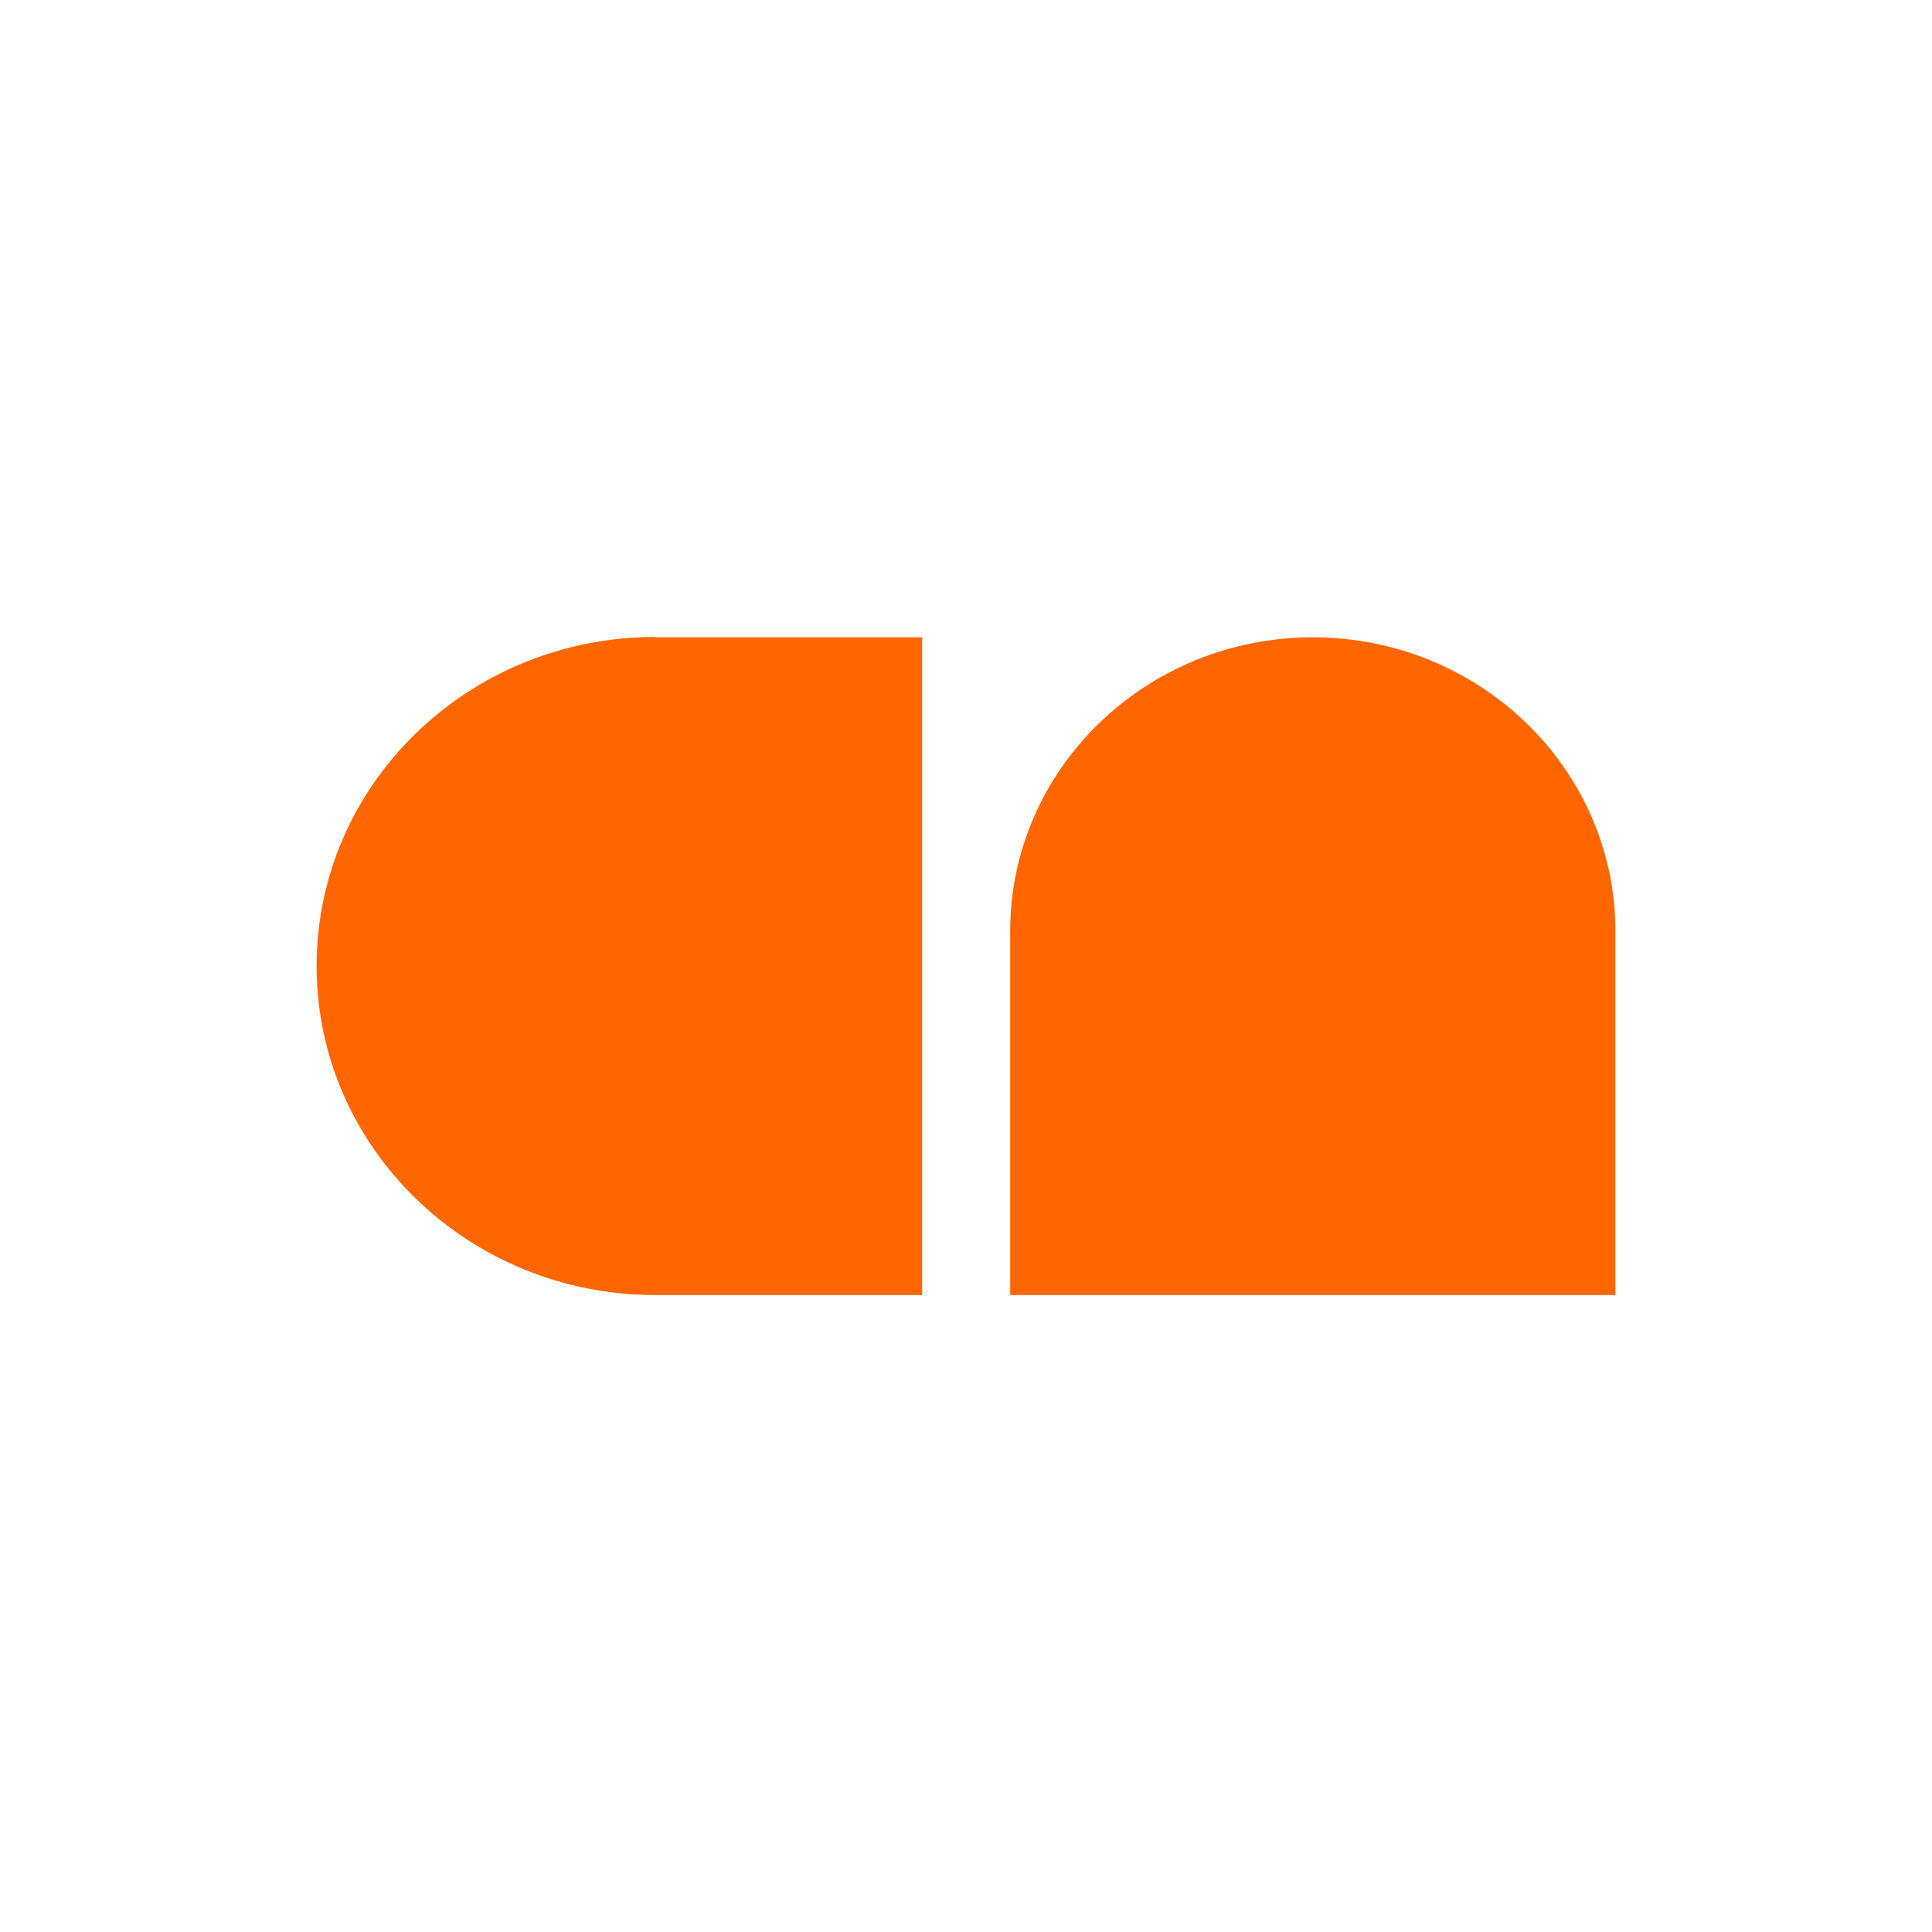
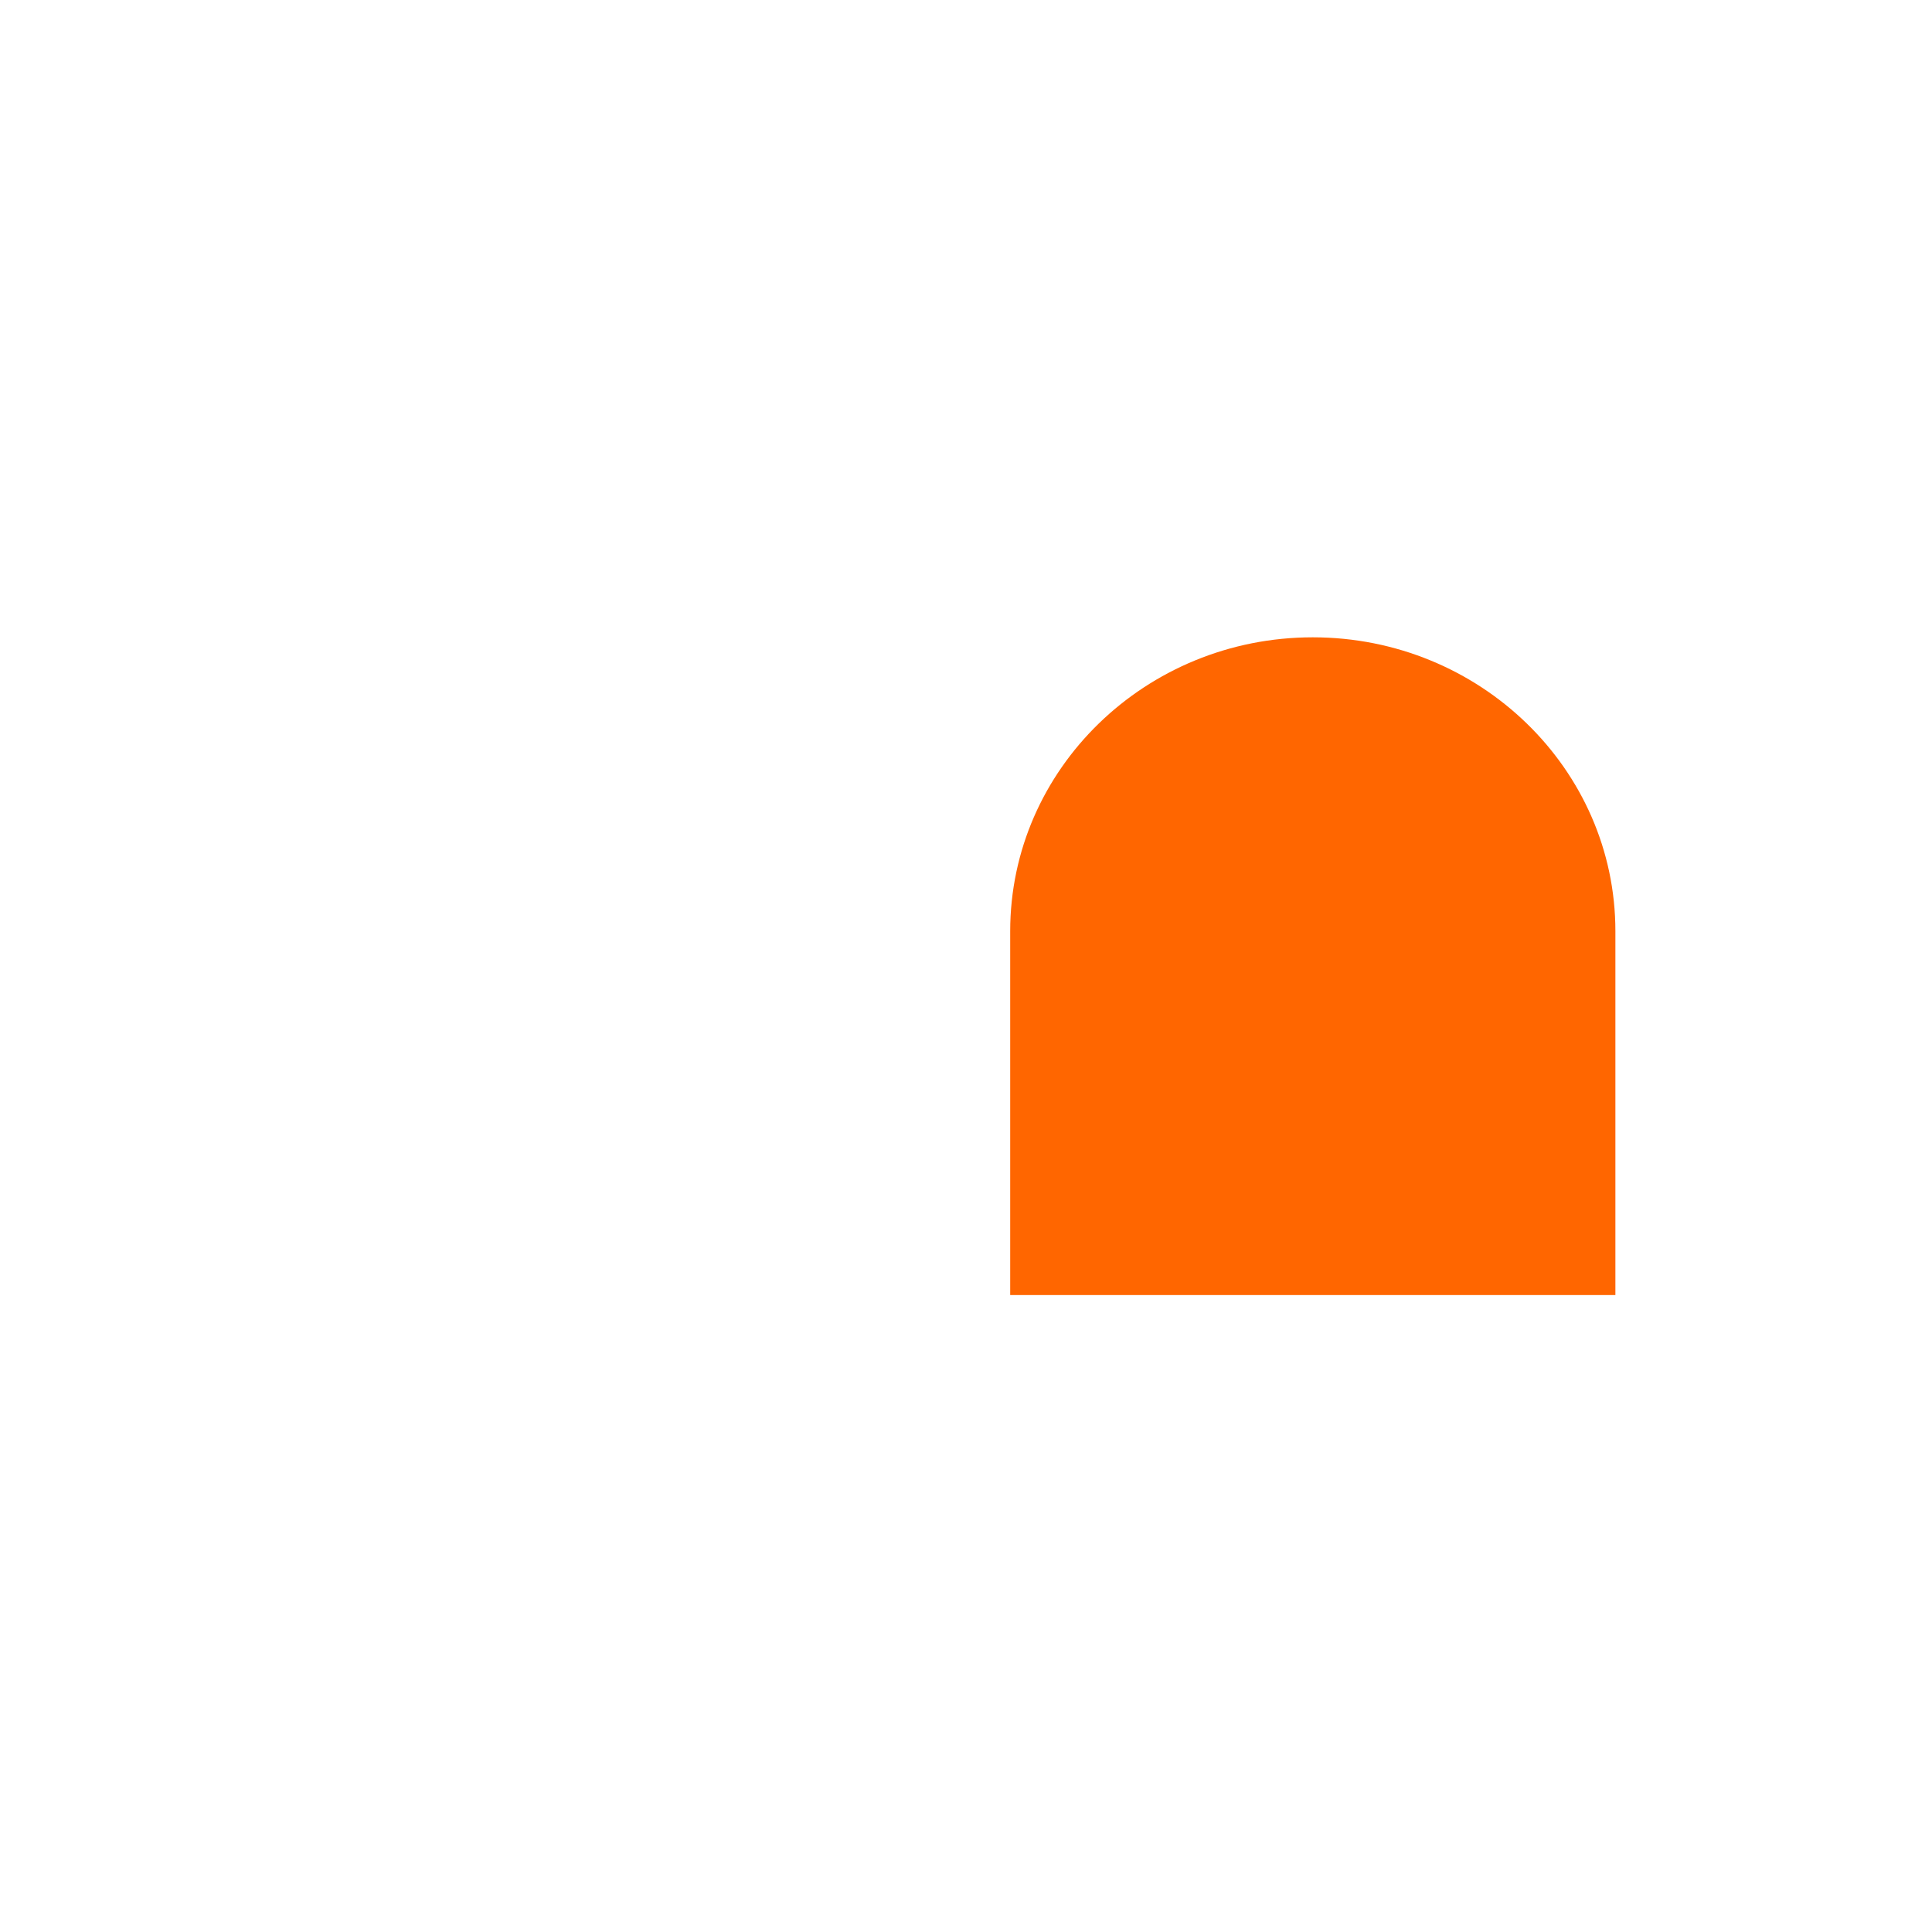
<svg xmlns="http://www.w3.org/2000/svg" width="32" height="32" viewBox="0 0 32 32" fill="none">
-   <path d="M10.855 10.556H15.274V21.45H10.855C7.757 21.45 5.244 19.009 5.244 16C5.244 12.99 7.757 10.55 10.855 10.55V10.556Z" fill="#FF6600" />
  <path d="M21.744 10.556C24.51 10.556 26.756 12.737 26.756 15.424V21.45H16.732V15.424C16.732 12.737 18.978 10.556 21.744 10.556Z" fill="#FF6600" />
</svg>